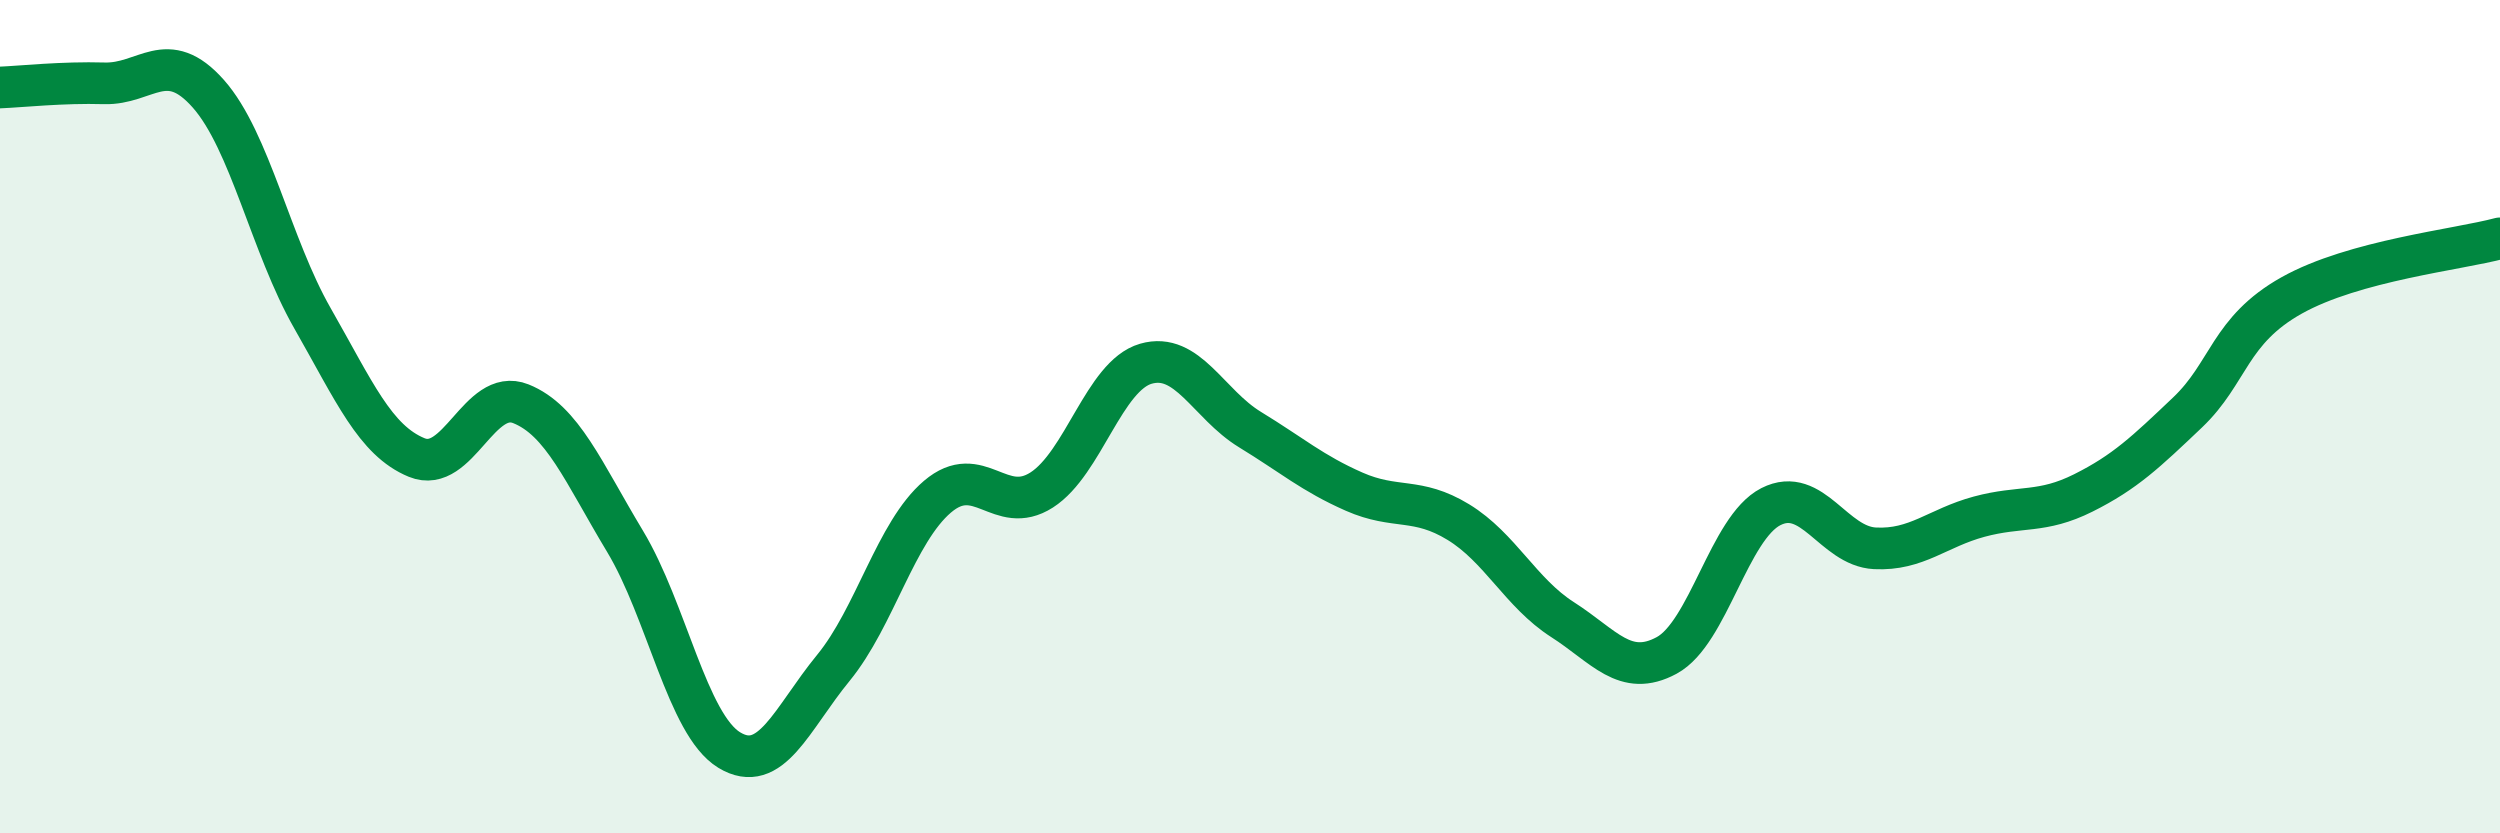
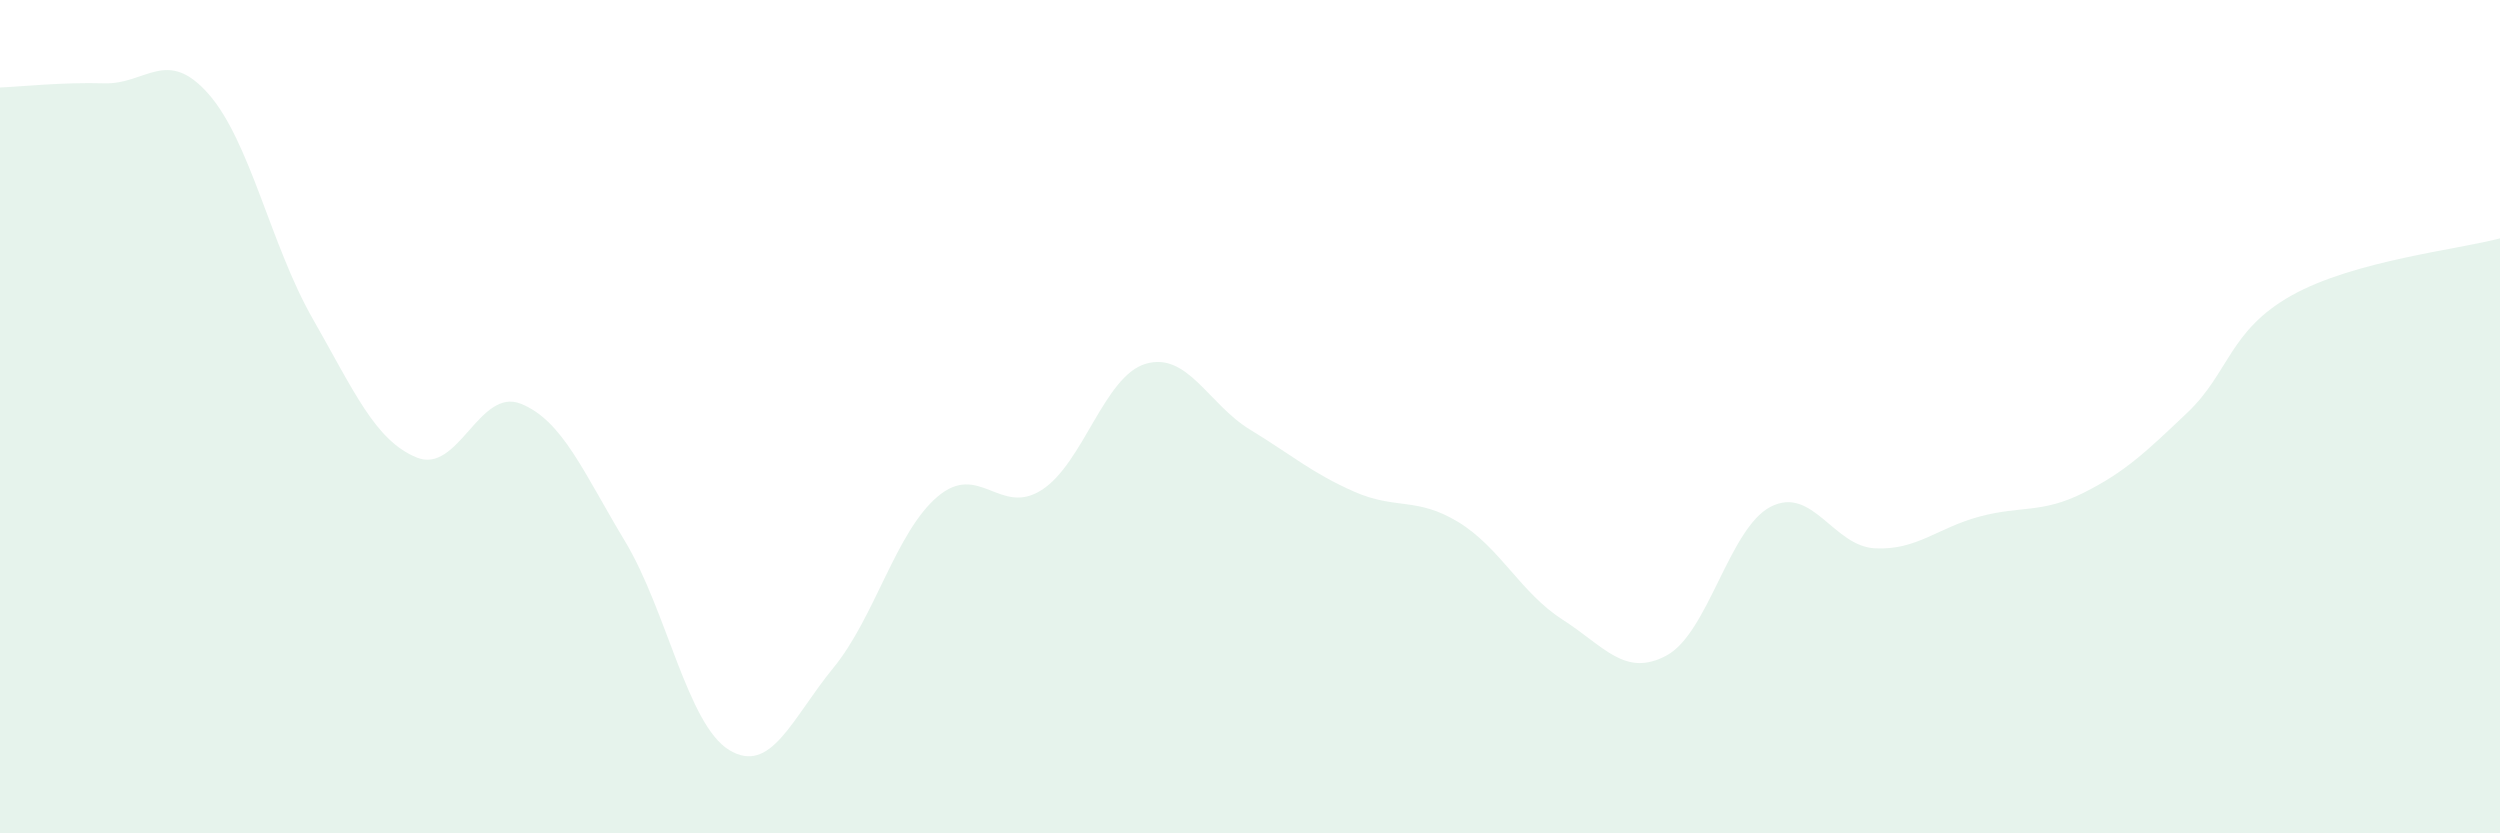
<svg xmlns="http://www.w3.org/2000/svg" width="60" height="20" viewBox="0 0 60 20">
  <path d="M 0,2.1 C 0.5,2.08 1.5,1.97 2.5,2 C 3.5,2.03 4,1.12 5,2.25 C 6,3.38 6.5,5.89 7.5,7.64 C 8.5,9.39 9,10.57 10,10.98 C 11,11.39 11.5,9.29 12.5,9.69 C 13.5,10.09 14,11.33 15,12.99 C 16,14.65 16.5,17.39 17.5,18 C 18.5,18.61 19,17.25 20,16.03 C 21,14.81 21.5,12.77 22.5,11.92 C 23.5,11.07 24,12.4 25,11.76 C 26,11.12 26.5,9.02 27.5,8.73 C 28.5,8.44 29,9.7 30,10.31 C 31,10.92 31.5,11.36 32.5,11.8 C 33.5,12.24 34,11.92 35,12.53 C 36,13.14 36.5,14.23 37.5,14.87 C 38.5,15.51 39,16.27 40,15.73 C 41,15.19 41.5,12.67 42.5,12.16 C 43.5,11.65 44,13.11 45,13.16 C 46,13.21 46.5,12.67 47.5,12.4 C 48.5,12.13 49,12.33 50,11.83 C 51,11.33 51.5,10.85 52.5,9.9 C 53.5,8.95 53.5,7.93 55,7.09 C 56.5,6.25 59,5.99 60,5.72L60 20L0 20Z" fill="#008740" opacity="0.1" stroke-linecap="round" stroke-linejoin="round" />
-   <path d="M 0,2.1 C 0.5,2.08 1.5,1.97 2.5,2 C 3.5,2.03 4,1.12 5,2.25 C 6,3.38 6.5,5.89 7.5,7.64 C 8.5,9.39 9,10.57 10,10.98 C 11,11.39 11.5,9.29 12.5,9.69 C 13.5,10.09 14,11.33 15,12.99 C 16,14.65 16.5,17.39 17.5,18 C 18.5,18.61 19,17.25 20,16.03 C 21,14.81 21.5,12.77 22.5,11.92 C 23.5,11.07 24,12.4 25,11.76 C 26,11.12 26.5,9.02 27.5,8.73 C 28.5,8.44 29,9.7 30,10.31 C 31,10.92 31.5,11.36 32.5,11.8 C 33.5,12.24 34,11.92 35,12.53 C 36,13.14 36.5,14.23 37.5,14.87 C 38.5,15.51 39,16.27 40,15.73 C 41,15.19 41.5,12.67 42.5,12.16 C 43.5,11.65 44,13.11 45,13.16 C 46,13.21 46.5,12.67 47.5,12.4 C 48.5,12.13 49,12.33 50,11.83 C 51,11.33 51.5,10.85 52.5,9.9 C 53.5,8.95 53.5,7.93 55,7.09 C 56.5,6.25 59,5.99 60,5.72" stroke="#008740" stroke-width="1" fill="none" stroke-linecap="round" stroke-linejoin="round" />
</svg>